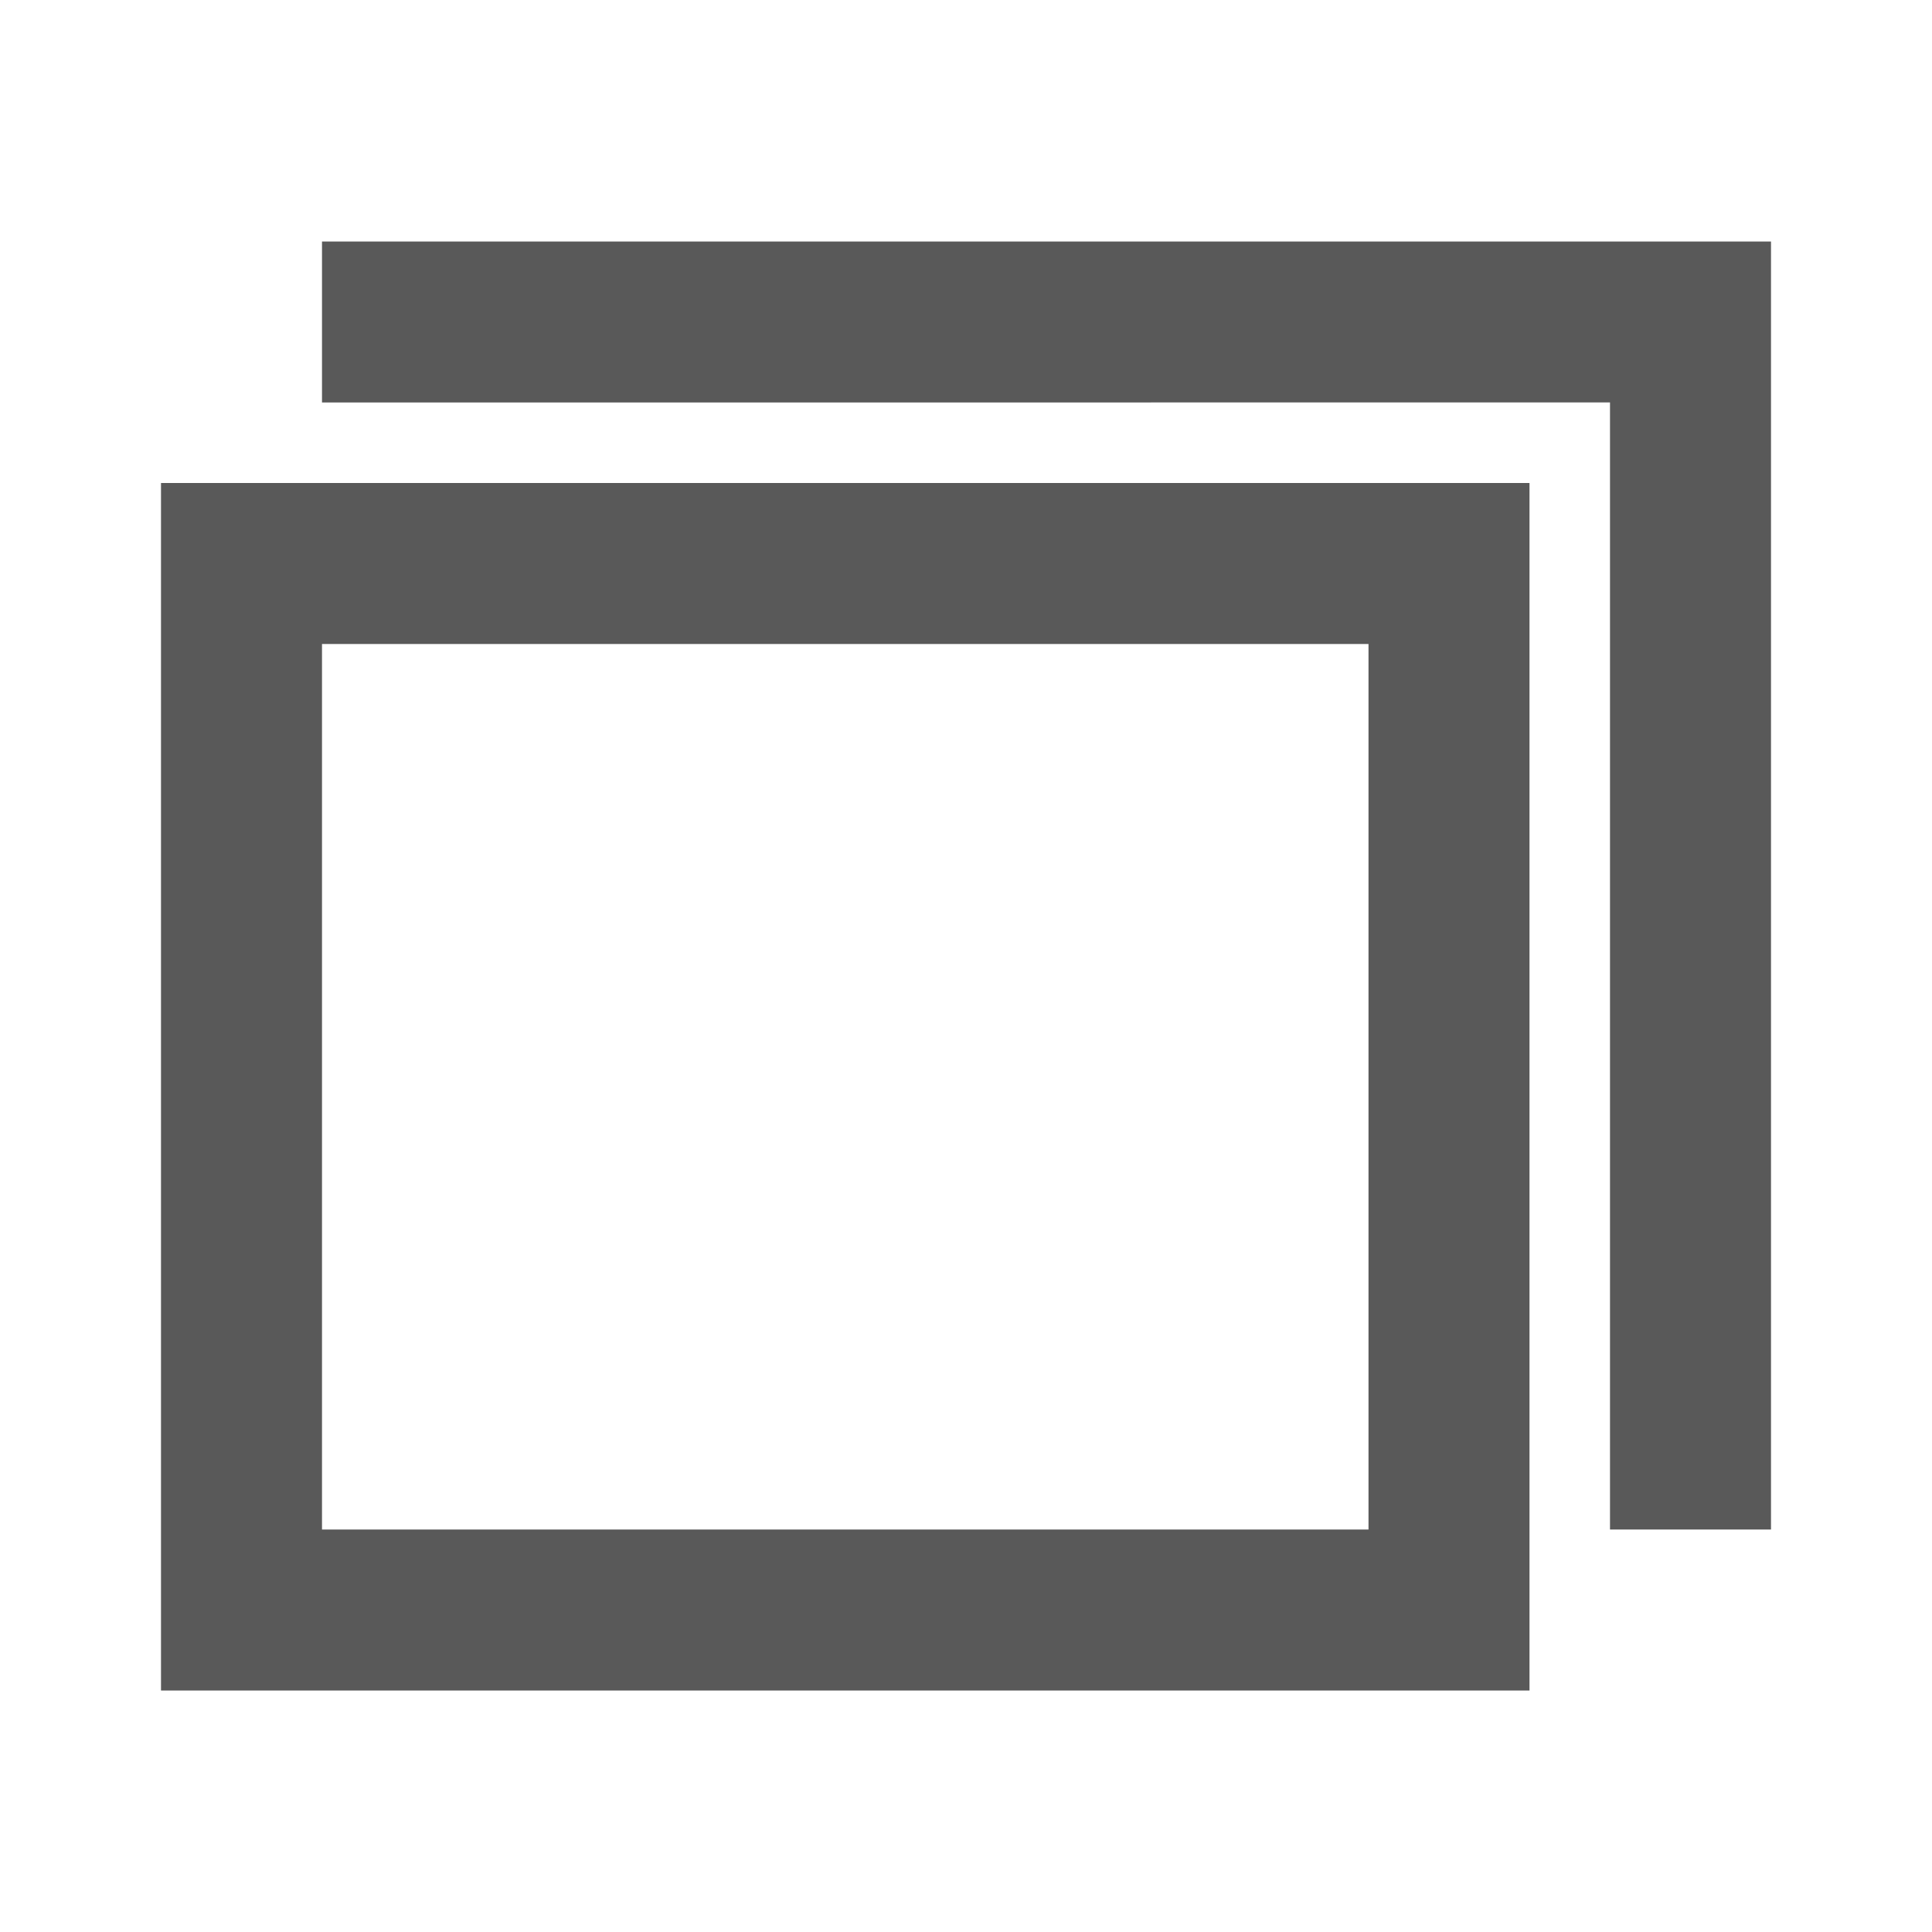
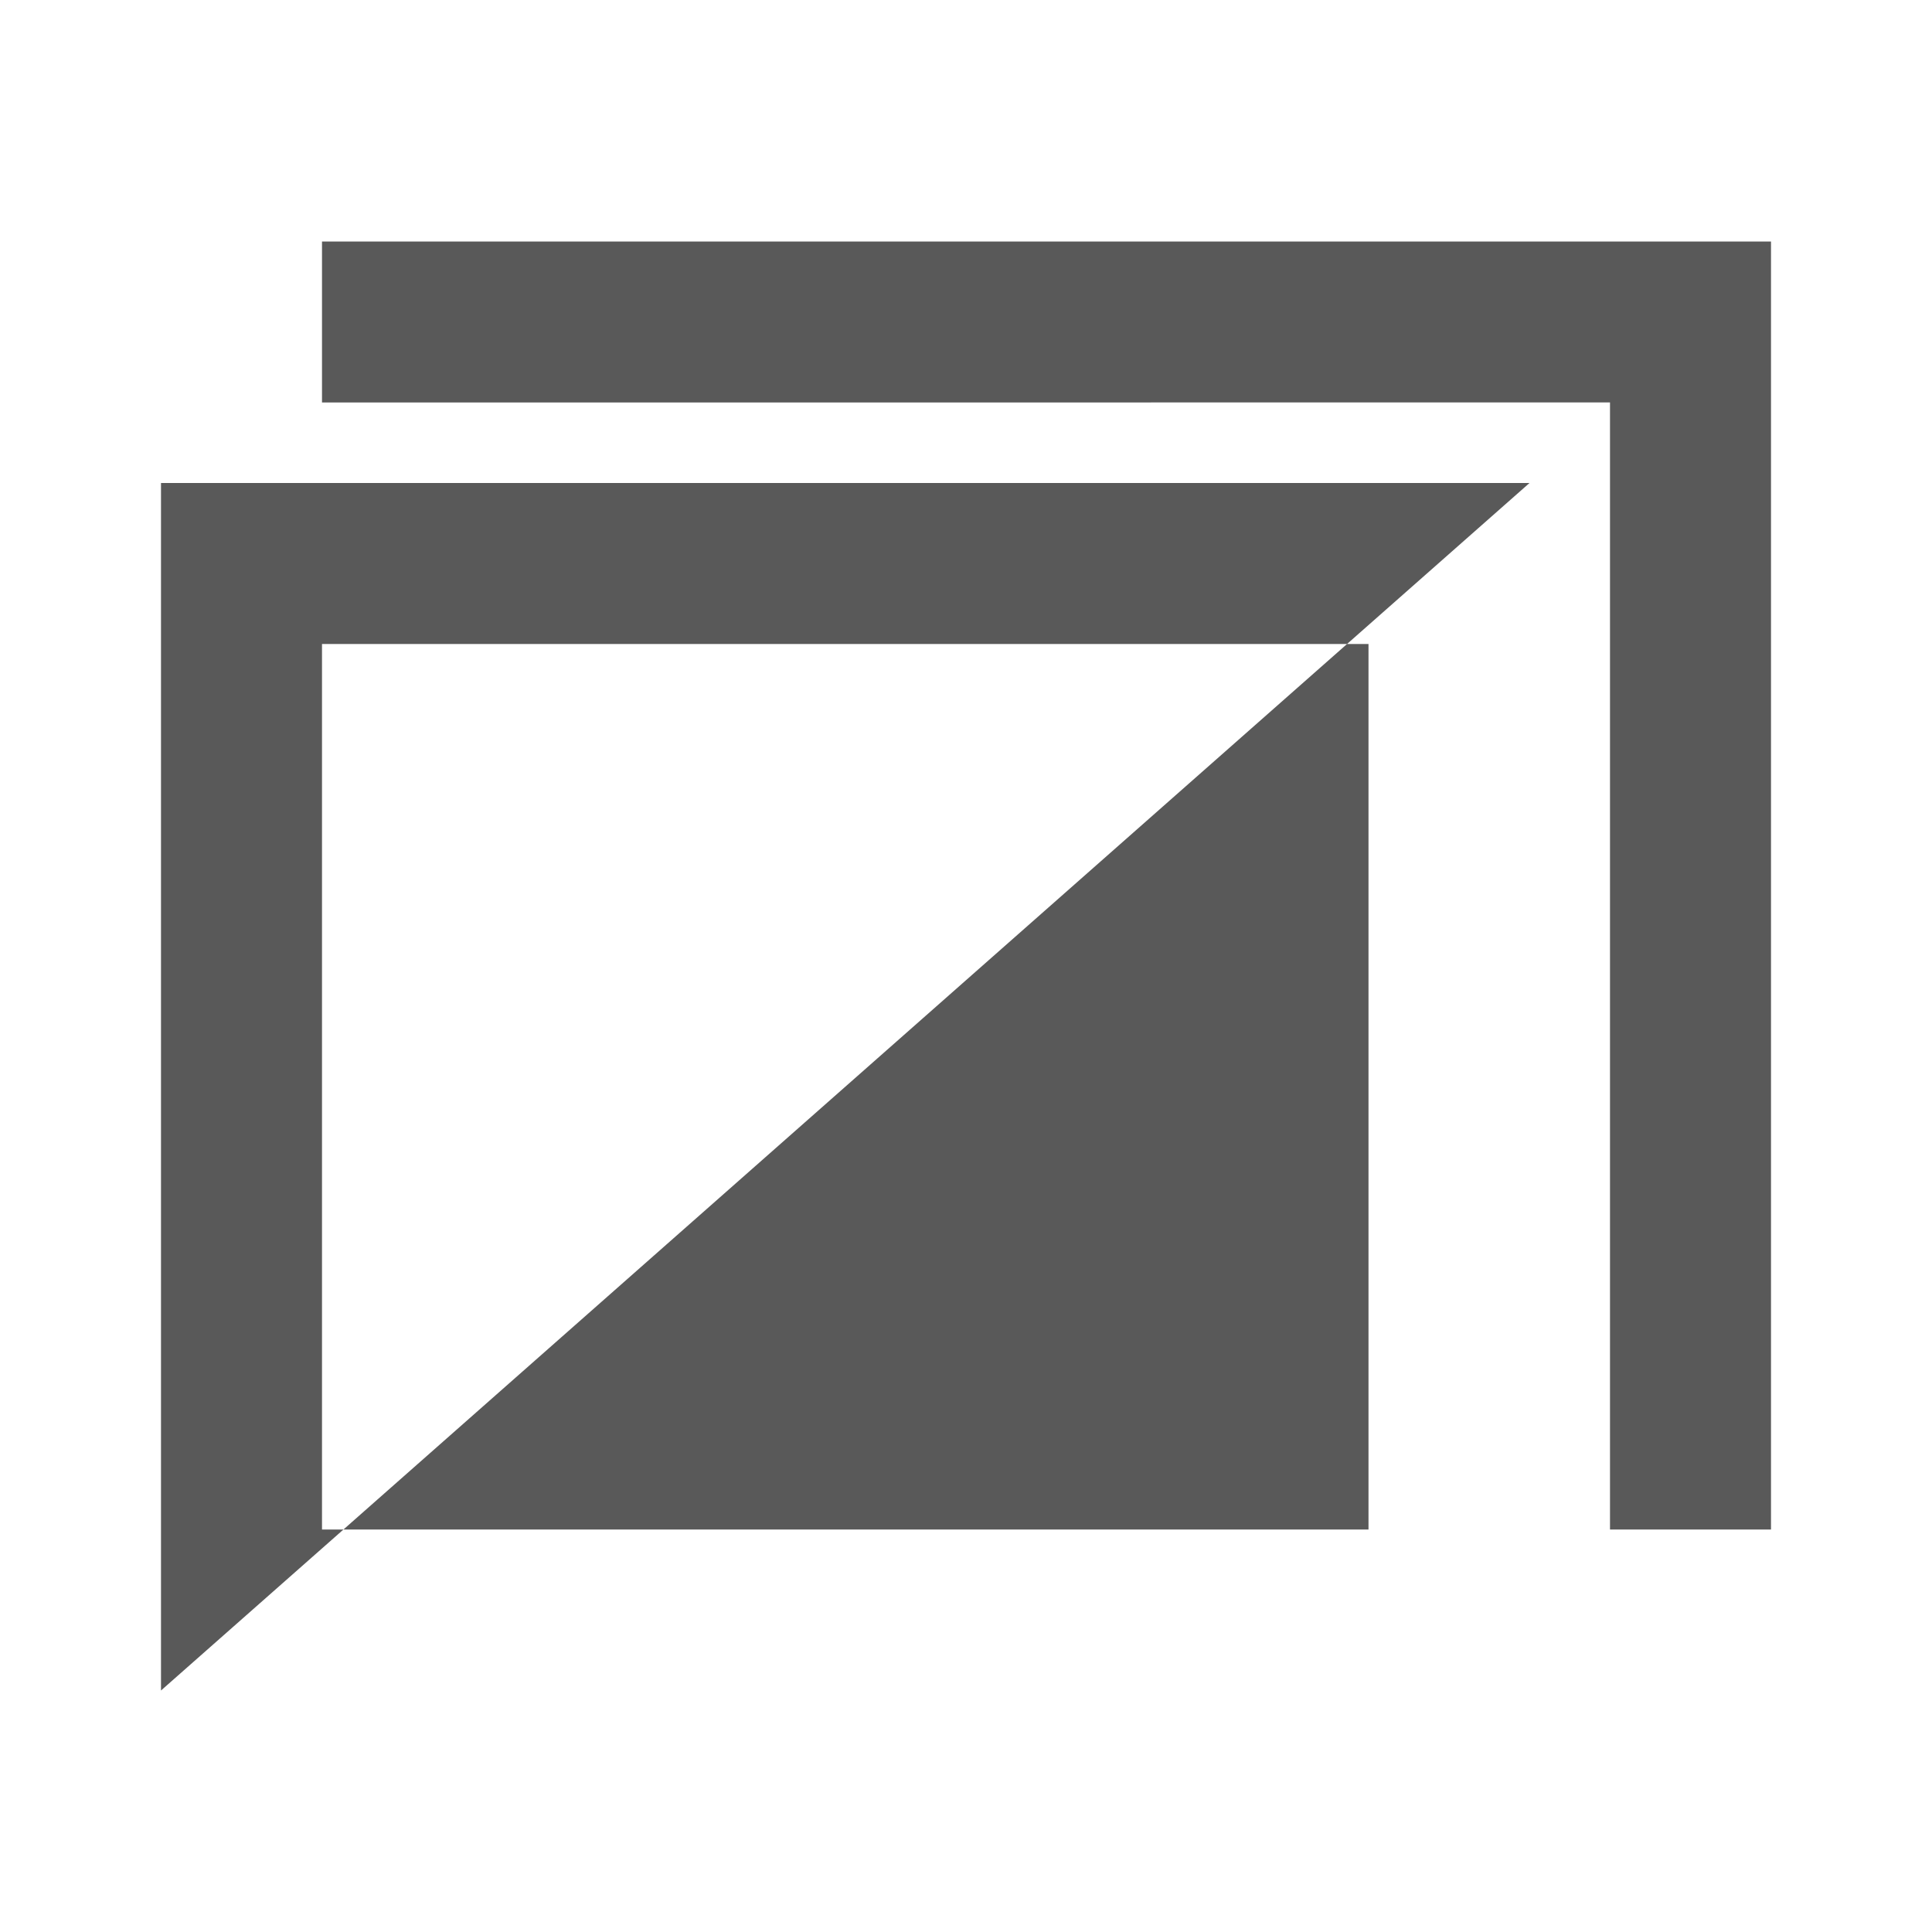
<svg xmlns="http://www.w3.org/2000/svg" width="24" height="24" viewBox="0 0 24 24" class="block h-full w-full">
-   <path fill="#595959" d="M19,6 L19,21 L2,21 L2,6 L19,6 Z M17,8 L4,8 L4,19 L17,19 L17,8 Z M22,3 L22,19 L20,19 L20,4.999 L4,5 L4,3 L22,3 Z" />
+   <path fill="#595959" d="M19,6 L2,21 L2,6 L19,6 Z M17,8 L4,8 L4,19 L17,19 L17,8 Z M22,3 L22,19 L20,19 L20,4.999 L4,5 L4,3 L22,3 Z" />
</svg>